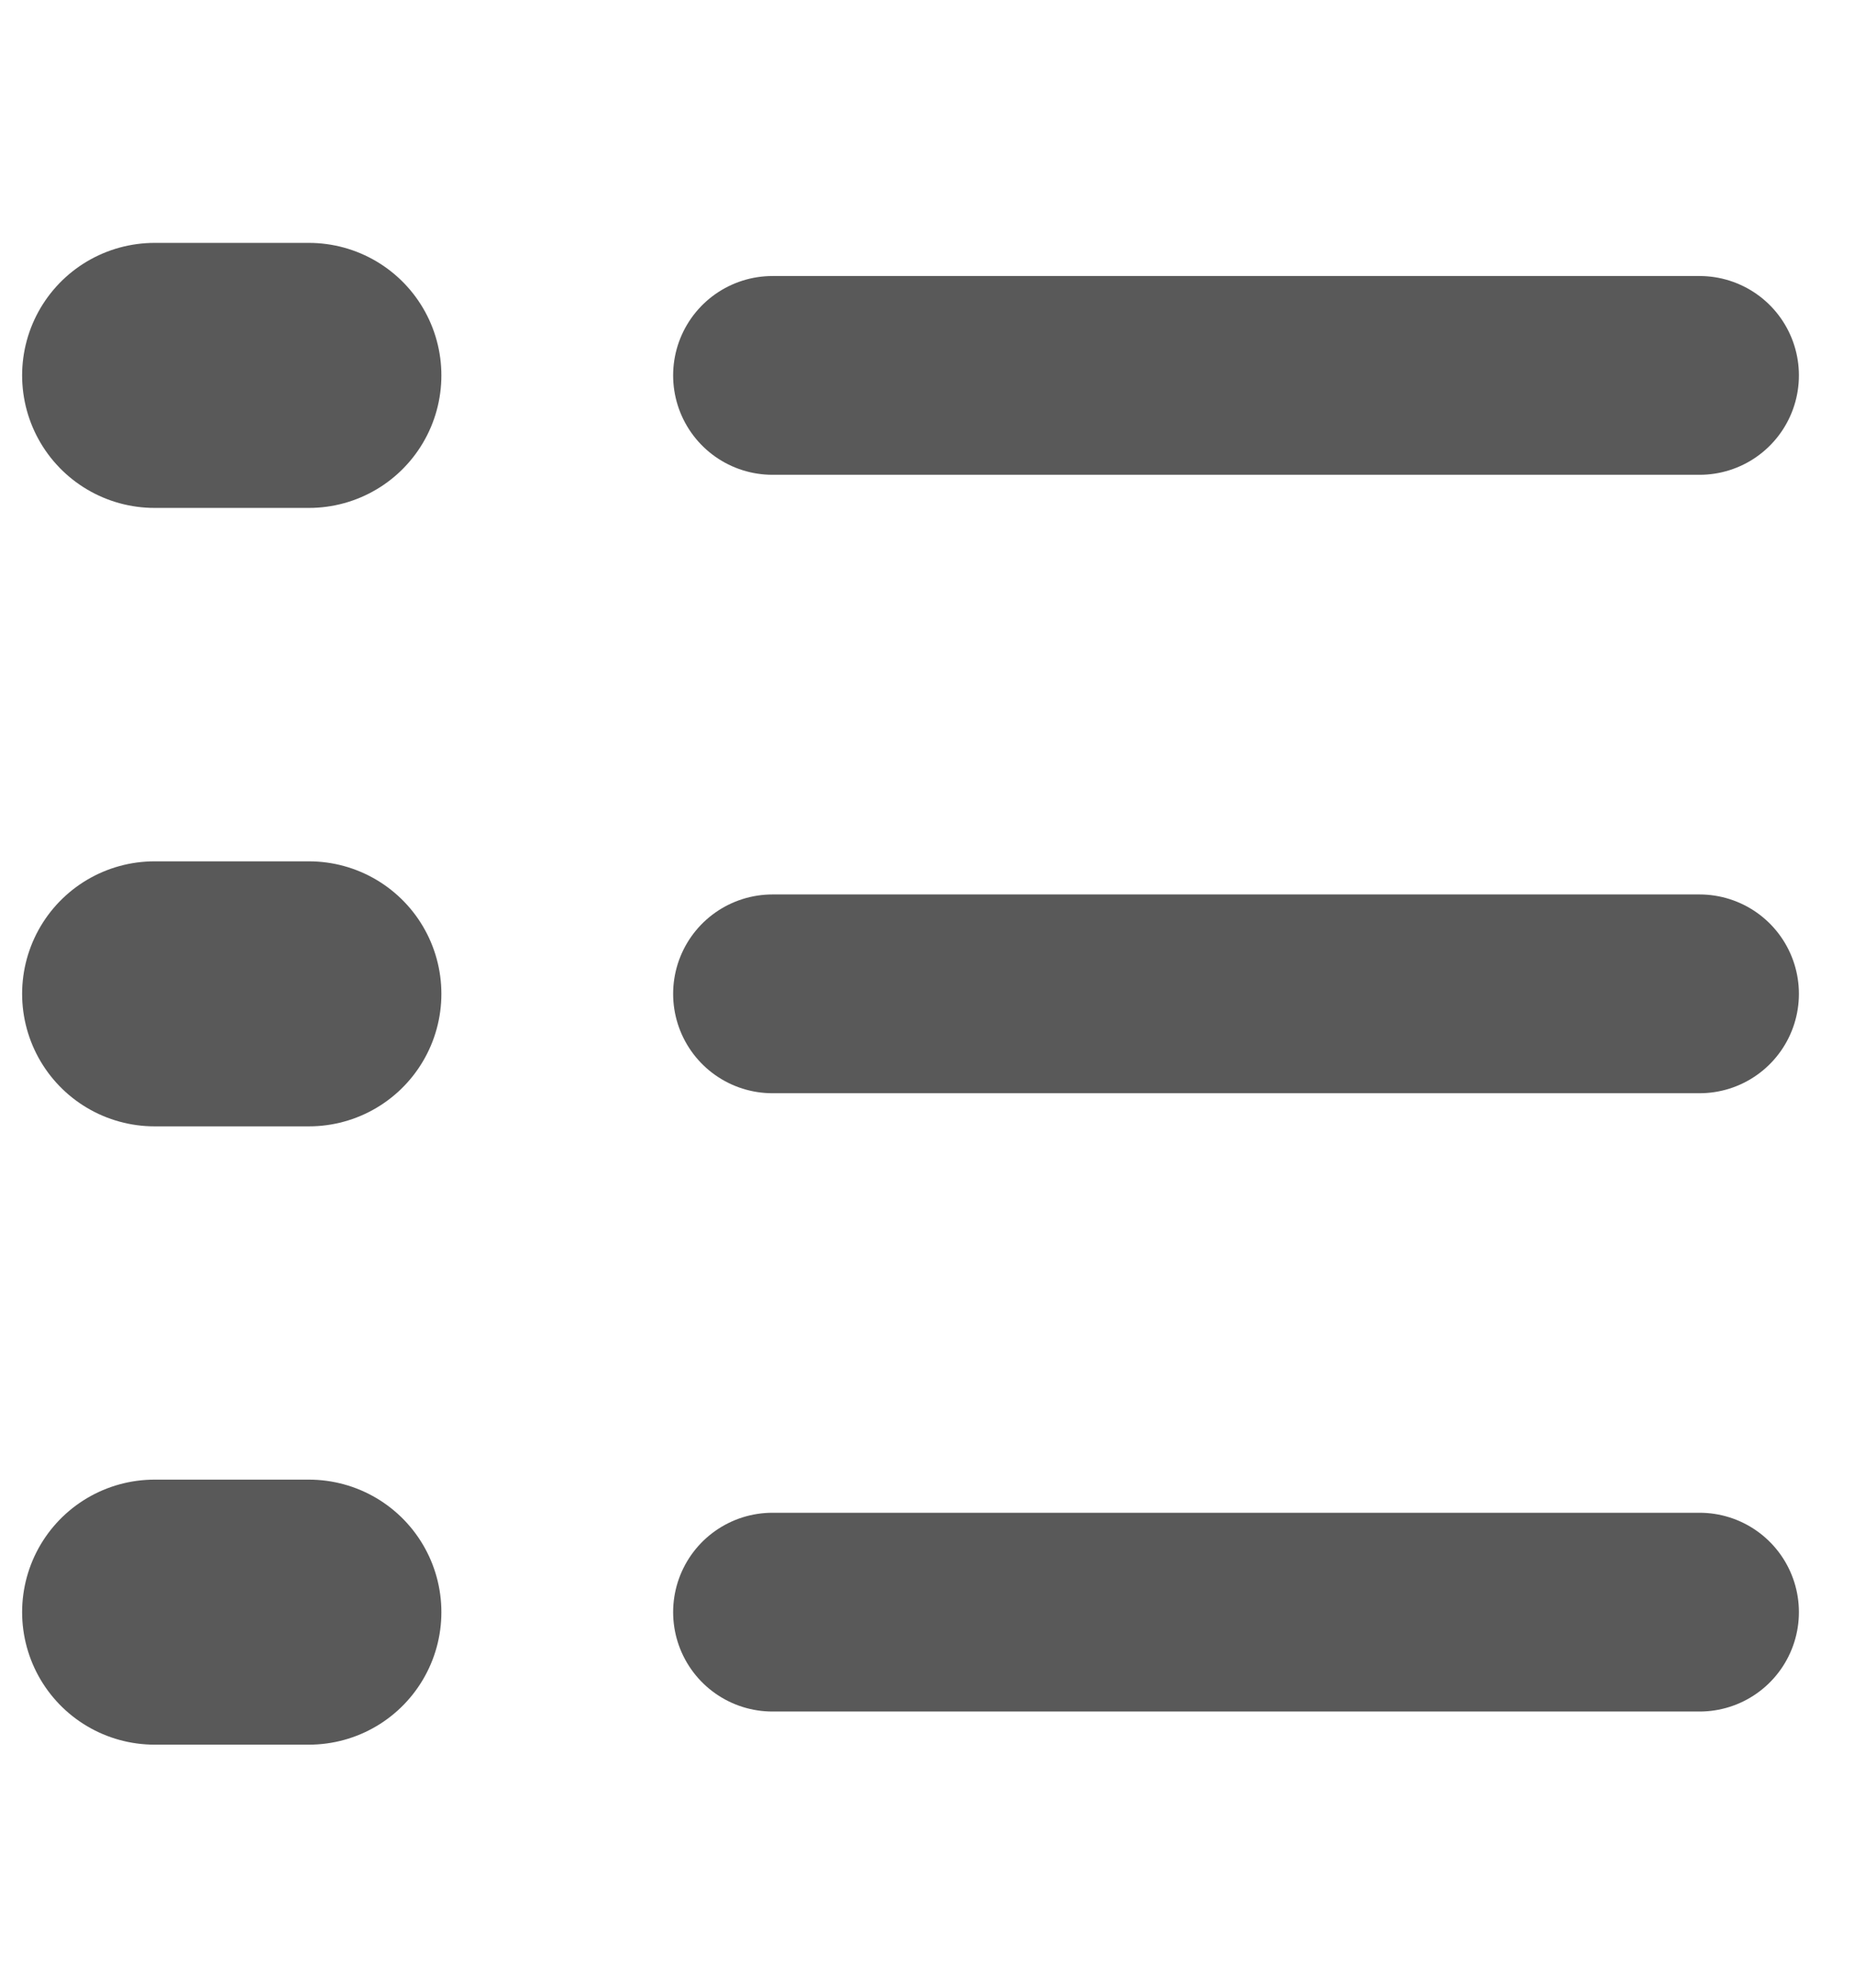
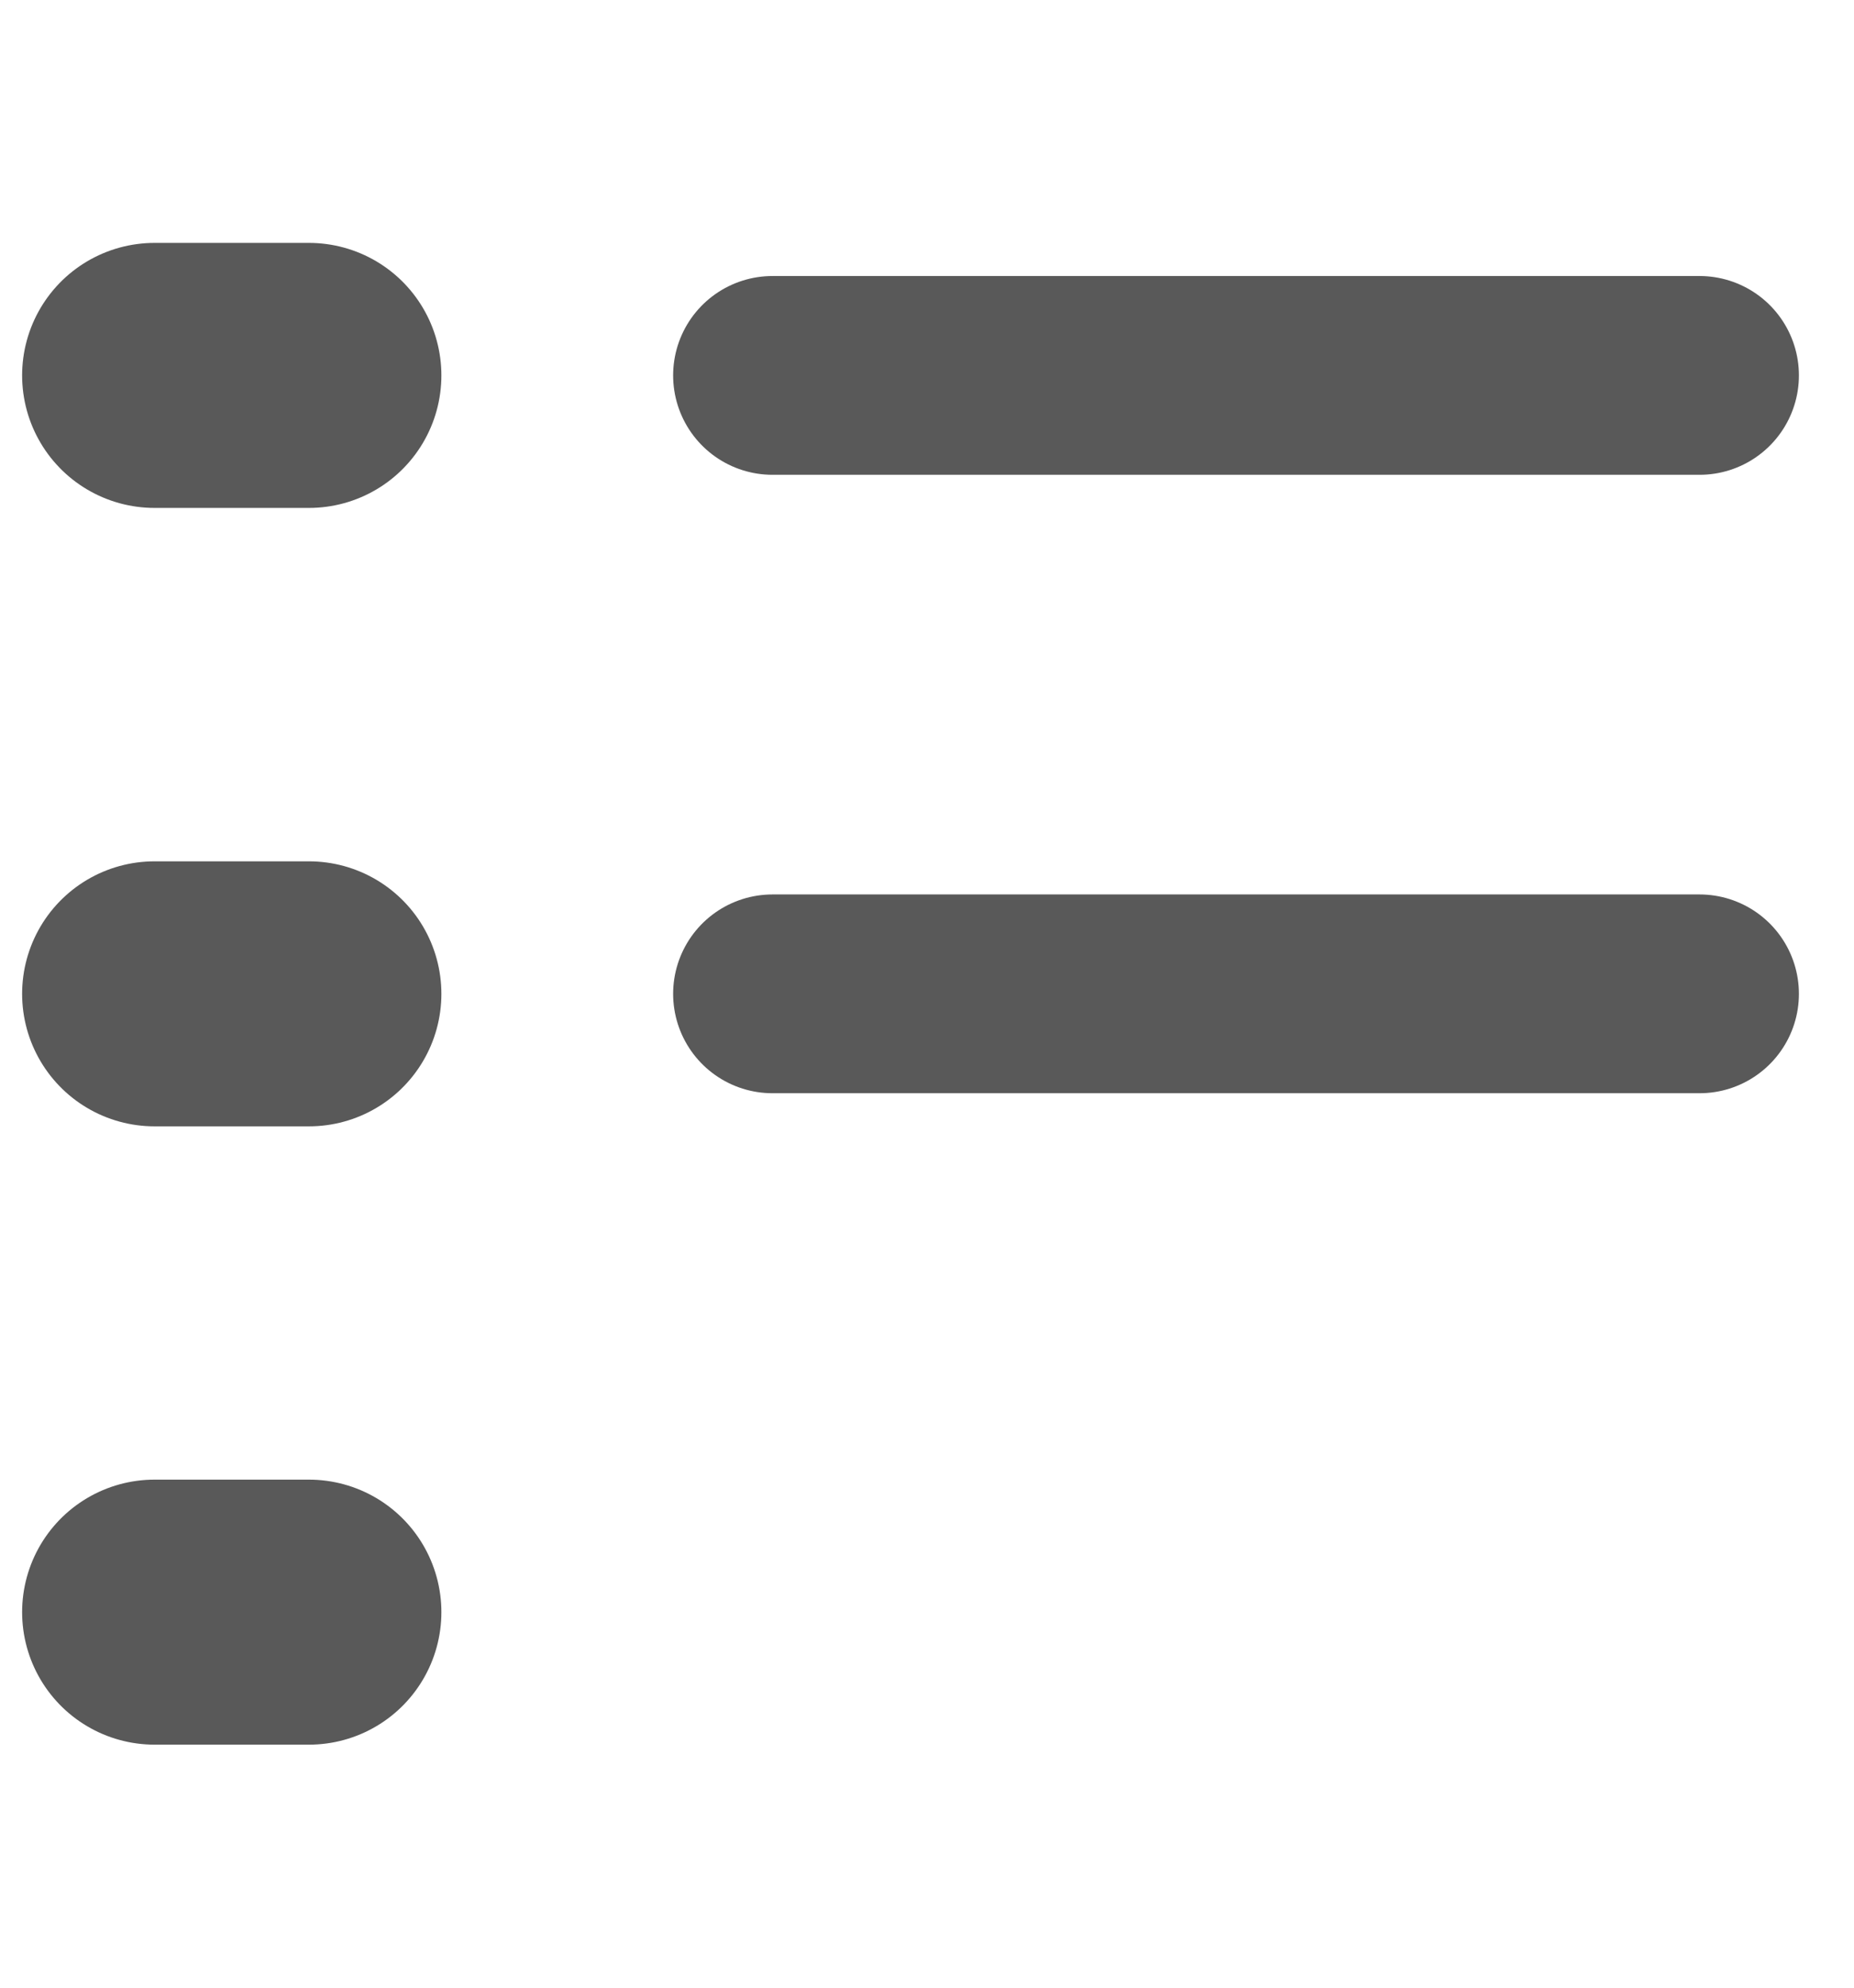
<svg xmlns="http://www.w3.org/2000/svg" width="14" height="15" viewBox="0 0 14 15" fill="none">
  <path d="M5.833 7.5H12.834" stroke="#595959" stroke-width="1.5" stroke-linecap="round" />
  <path d="M1.167 7.5H2.333" stroke="#595959" stroke-width="2" stroke-linecap="round" />
-   <path d="M5.833 12.166H12.834" stroke="#595959" stroke-width="1.5" stroke-linecap="round" />
  <path d="M1.167 12.166H2.333" stroke="#595959" stroke-width="2" stroke-linecap="round" />
  <path d="M5.833 2.833L12.834 2.833" stroke="#595959" stroke-width="1.5" stroke-linecap="round" />
  <path d="M1.167 2.833H2.333" stroke="#595959" stroke-width="2" stroke-linecap="round" />
</svg>